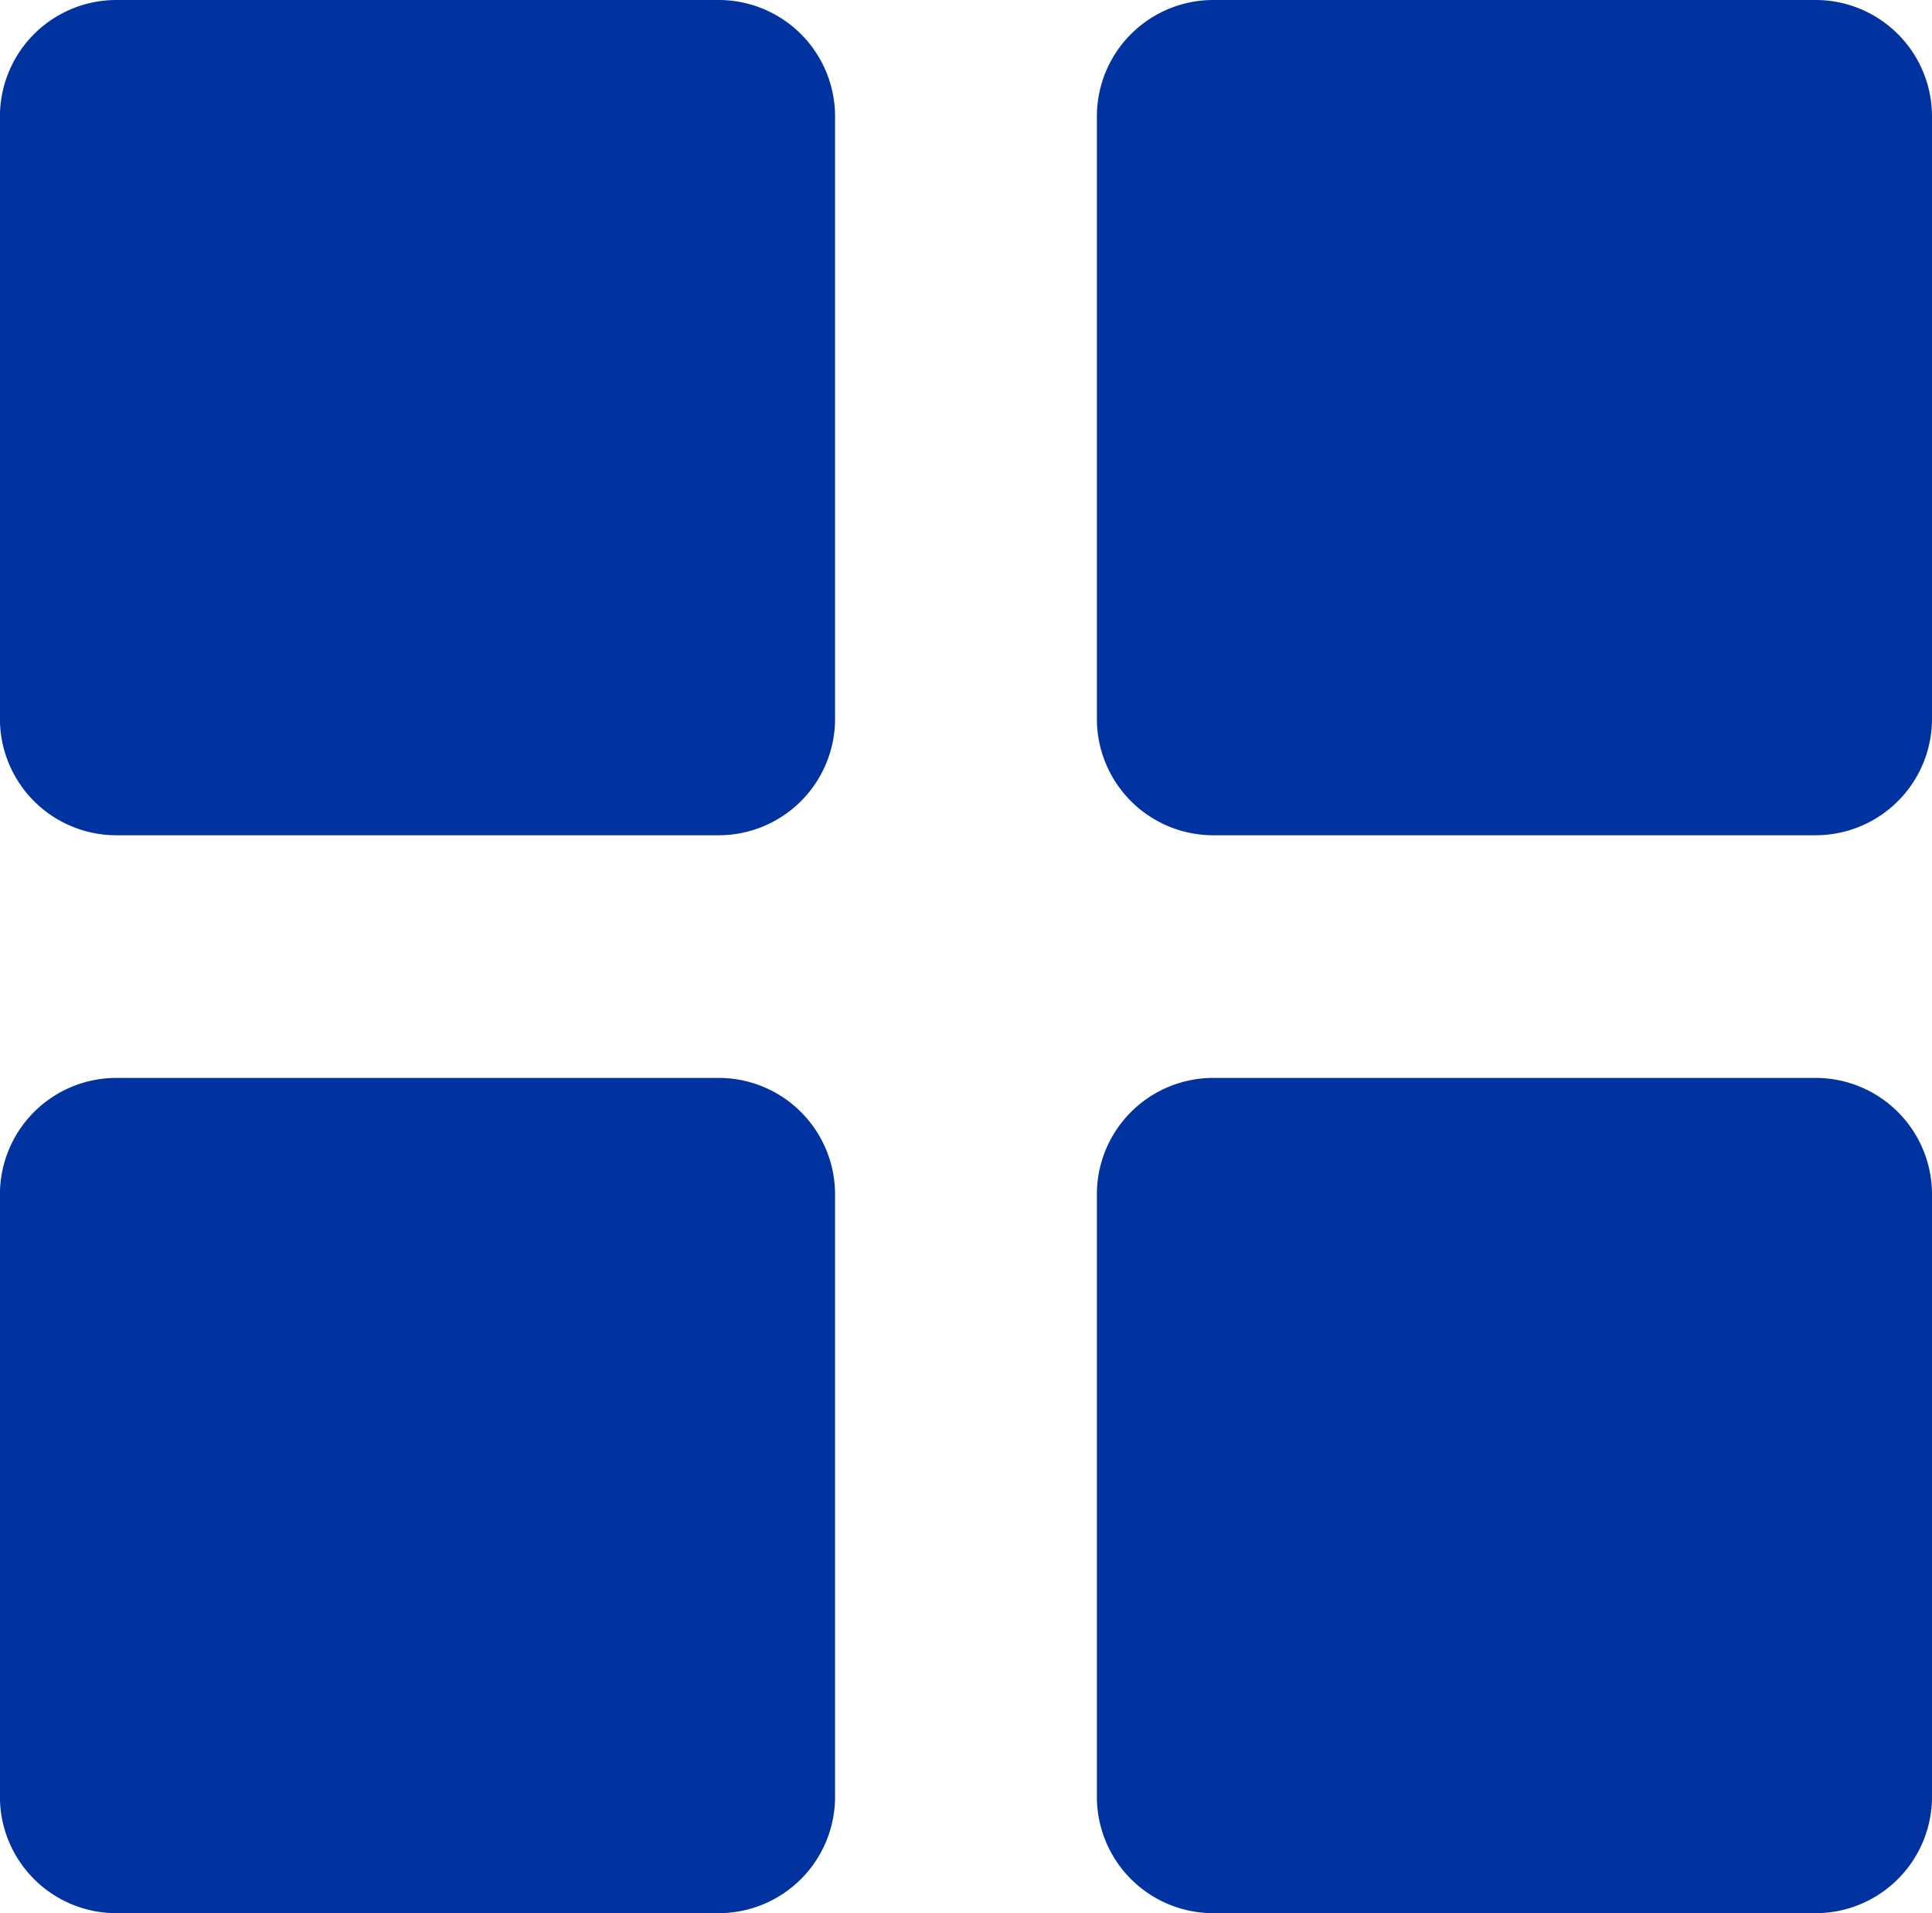
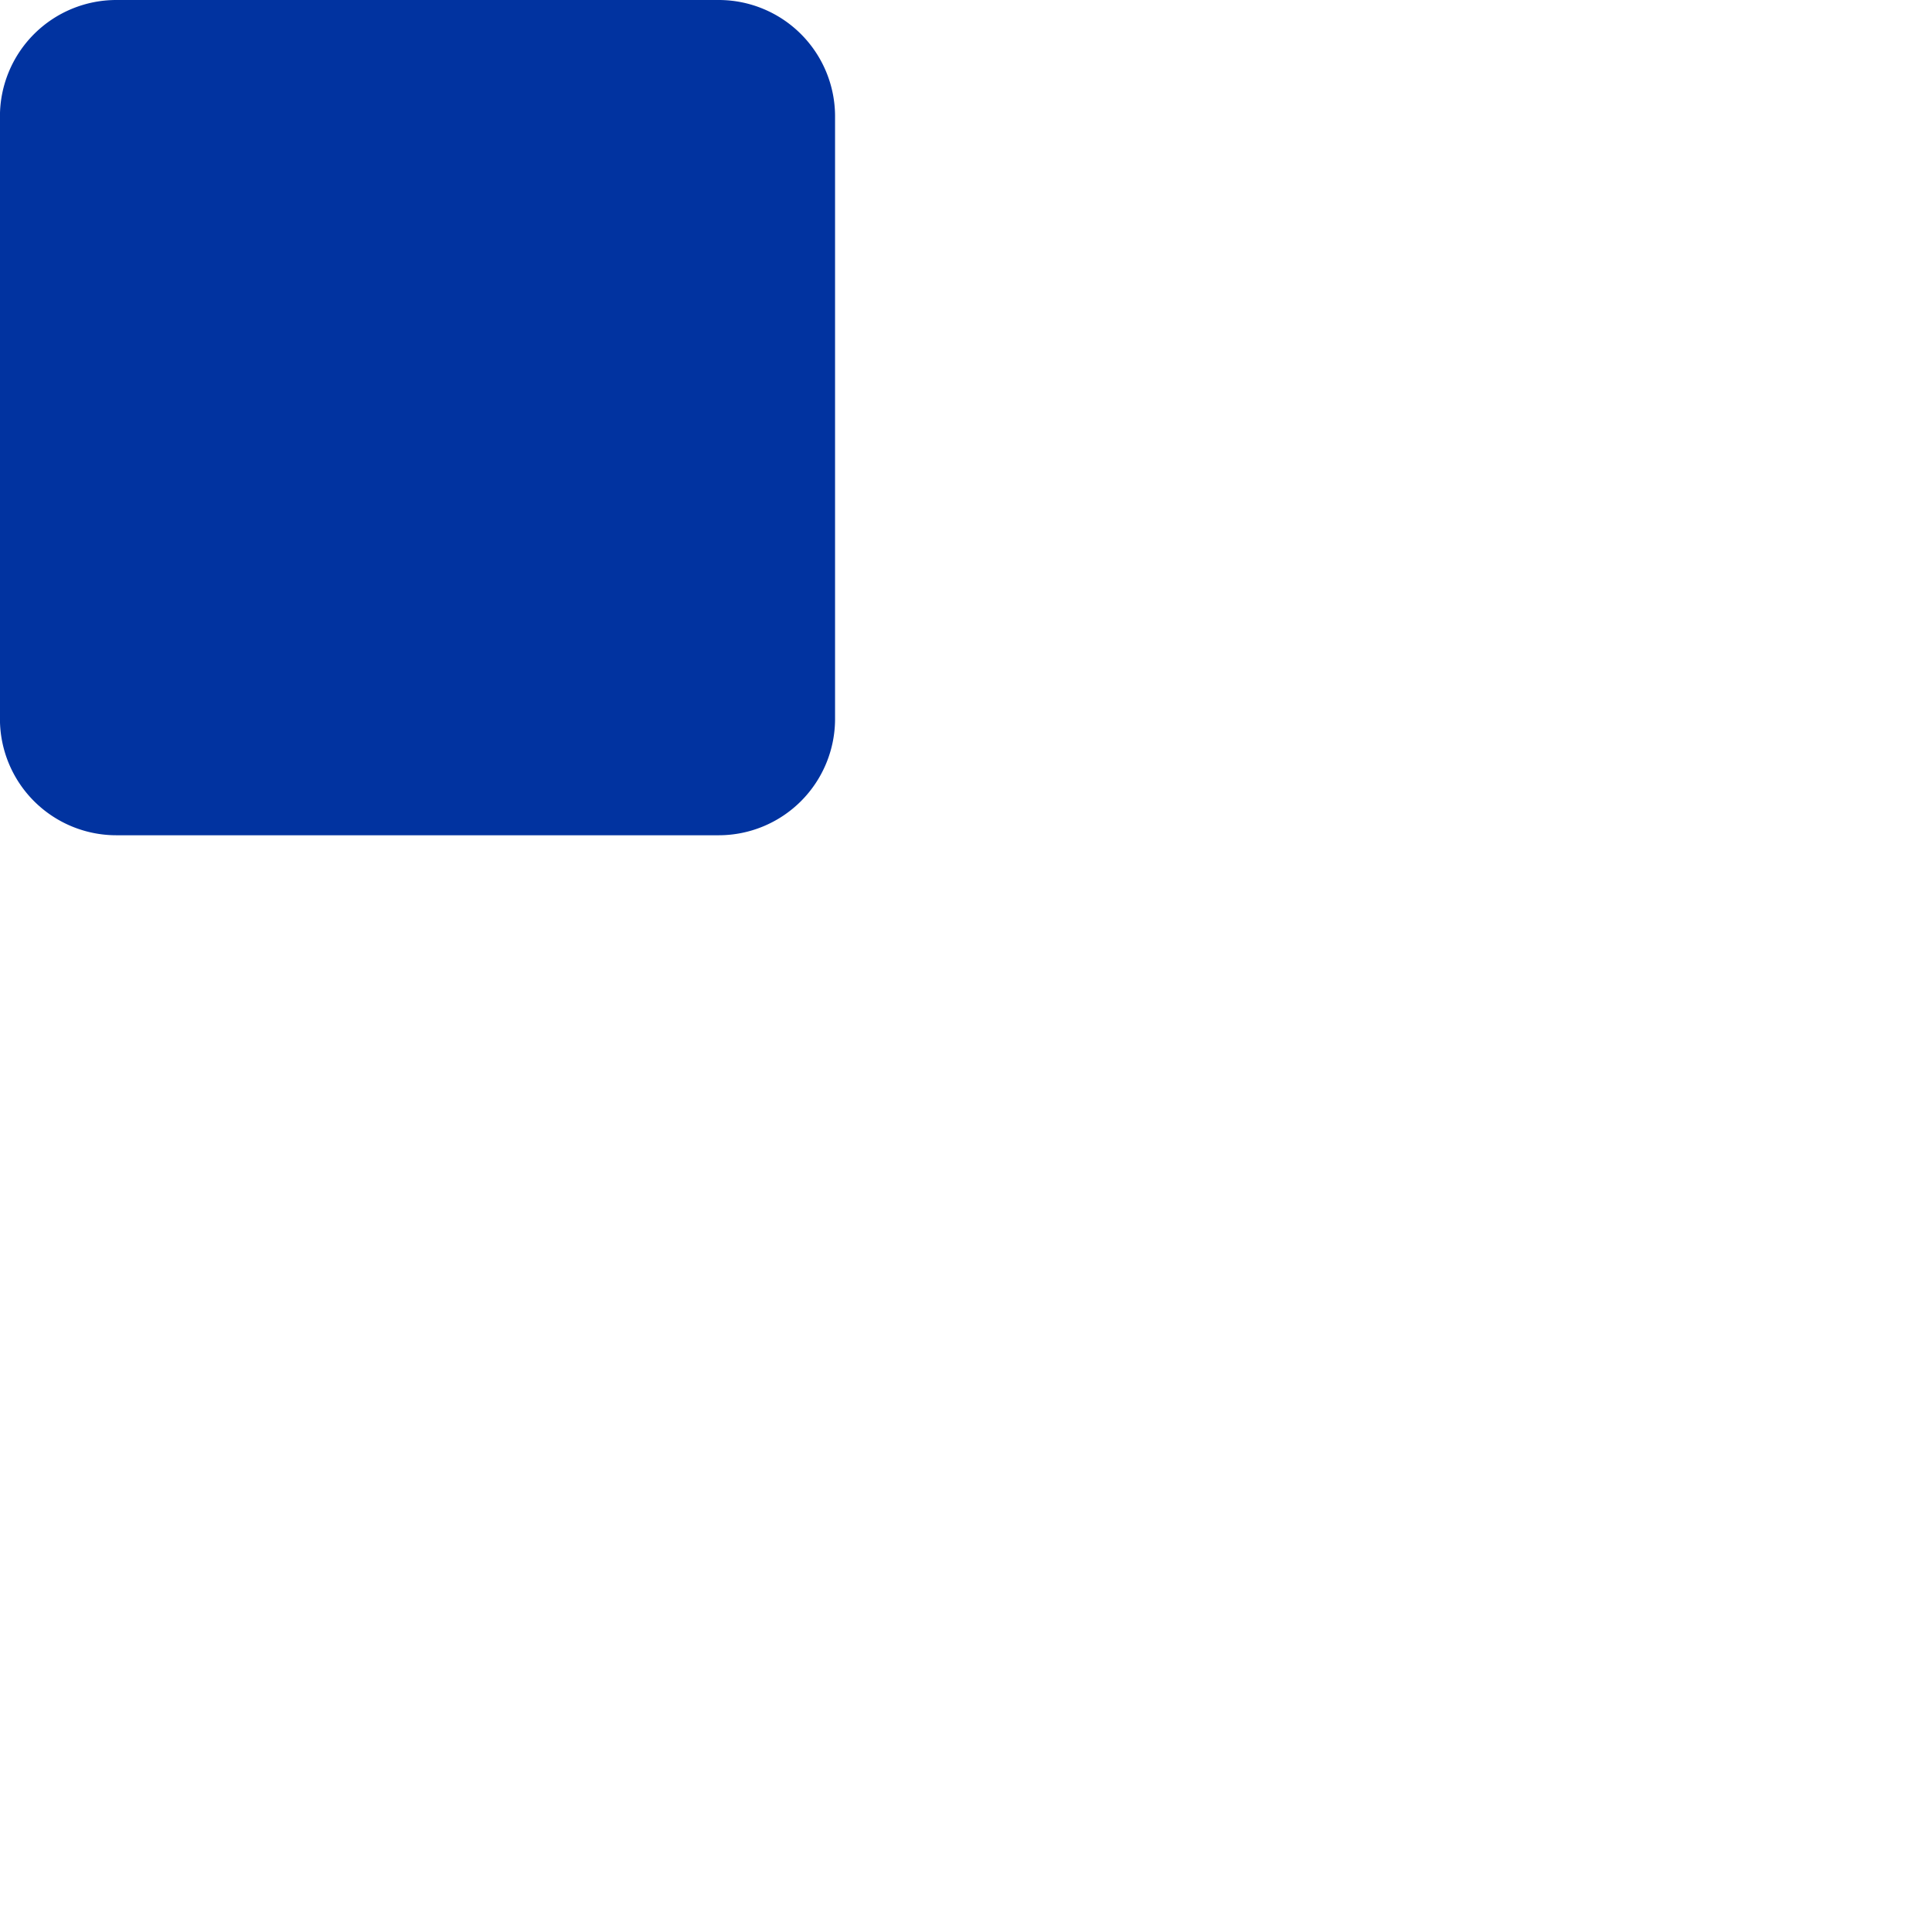
<svg xmlns="http://www.w3.org/2000/svg" id="category" width="33.198" height="32.869" viewBox="0 0 33.198 32.869">
  <path id="Path_1170" data-name="Path 1170" d="M18.937,17.131a2,2,0,0,0-2,2v10.35a2,2,0,0,0,2,2h10.35a2,2,0,0,0,2-2V19.131a2,2,0,0,0-2-2Z" transform="translate(-16.938 -17.131)" fill="#0133a0" />
-   <path id="Path_1171" data-name="Path 1171" d="M56.633,17.131a2,2,0,0,0-2,2v10.35a2,2,0,0,0,2,2h10.35a2,2,0,0,0,2-2V19.131a2,2,0,0,0-2-2Z" transform="translate(-35.785 -17.131)" fill="#0133a0" />
-   <path id="Path_1172" data-name="Path 1172" d="M16.937,56.169a2,2,0,0,1,2-2h10.35a2,2,0,0,1,2,2v10.35a2,2,0,0,1-2,2H18.937a2,2,0,0,1-2-2Z" transform="translate(-16.938 -35.65)" fill="#0133a0" />
-   <path id="Path_1173" data-name="Path 1173" d="M56.633,54.169a2,2,0,0,0-2,2v10.35a2,2,0,0,0,2,2h10.35a2,2,0,0,0,2-2V56.169a2,2,0,0,0-2-2Z" transform="translate(-35.785 -35.65)" fill="#0133a0" />
</svg>